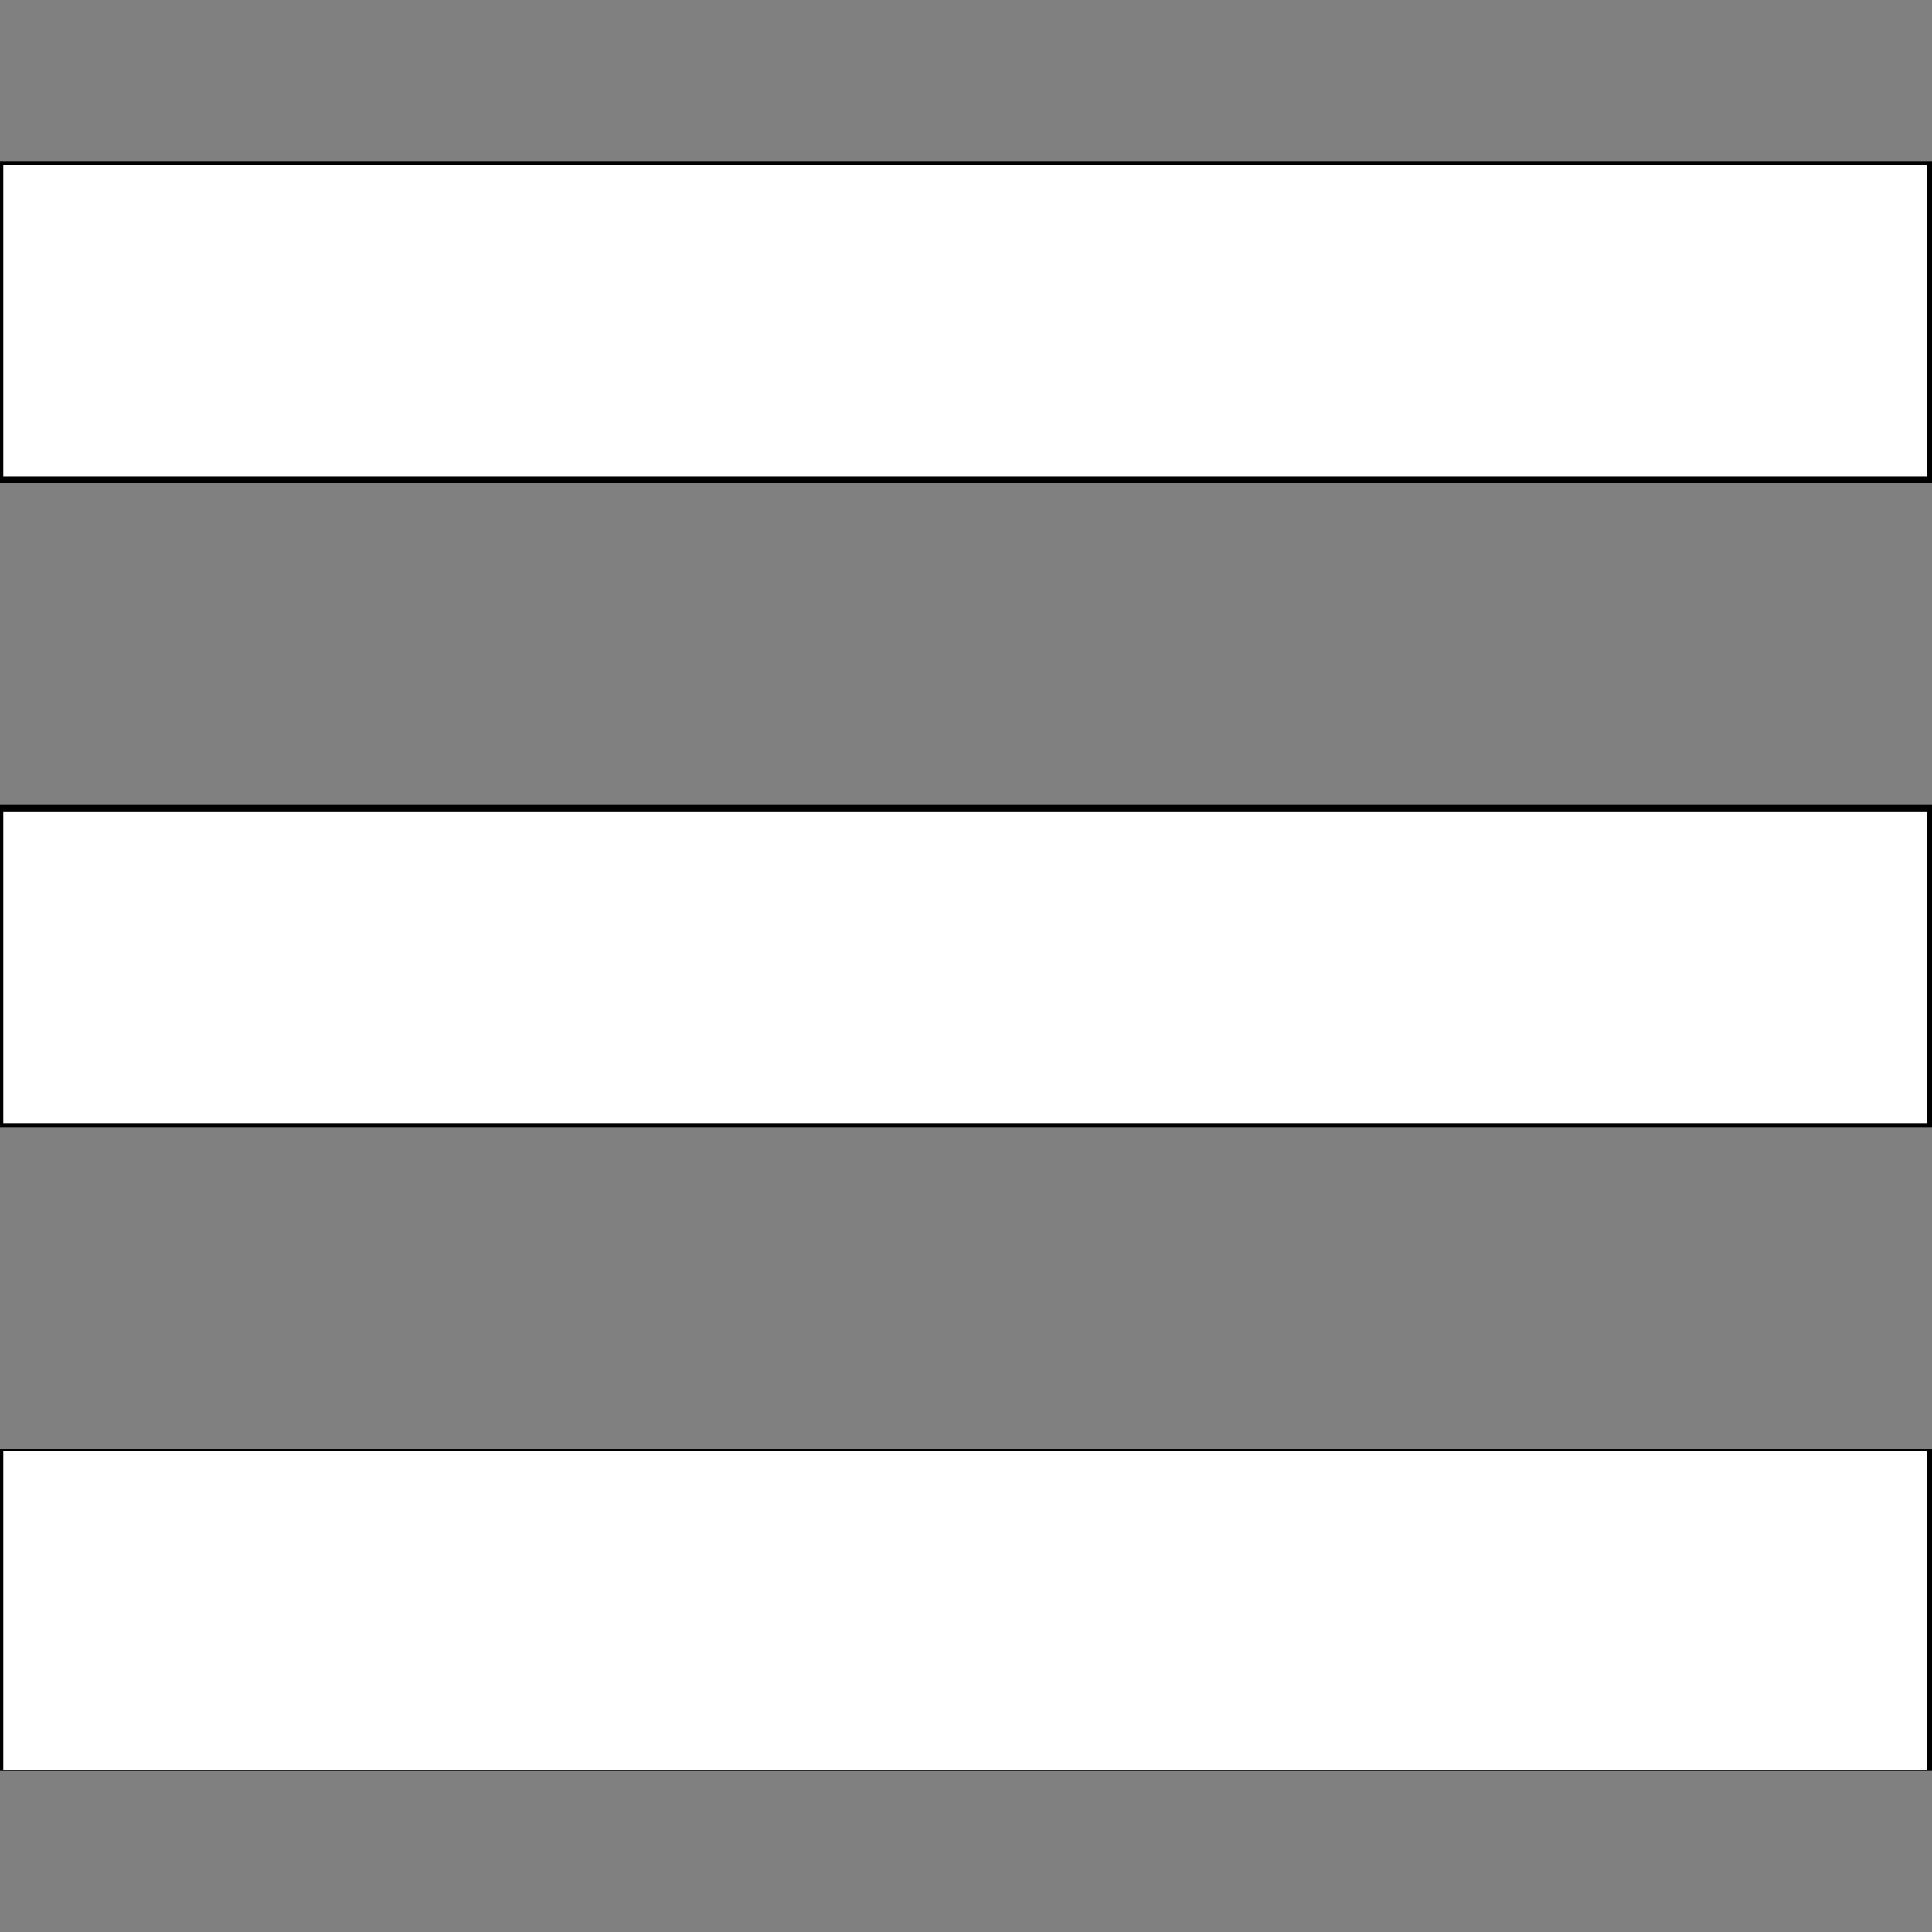
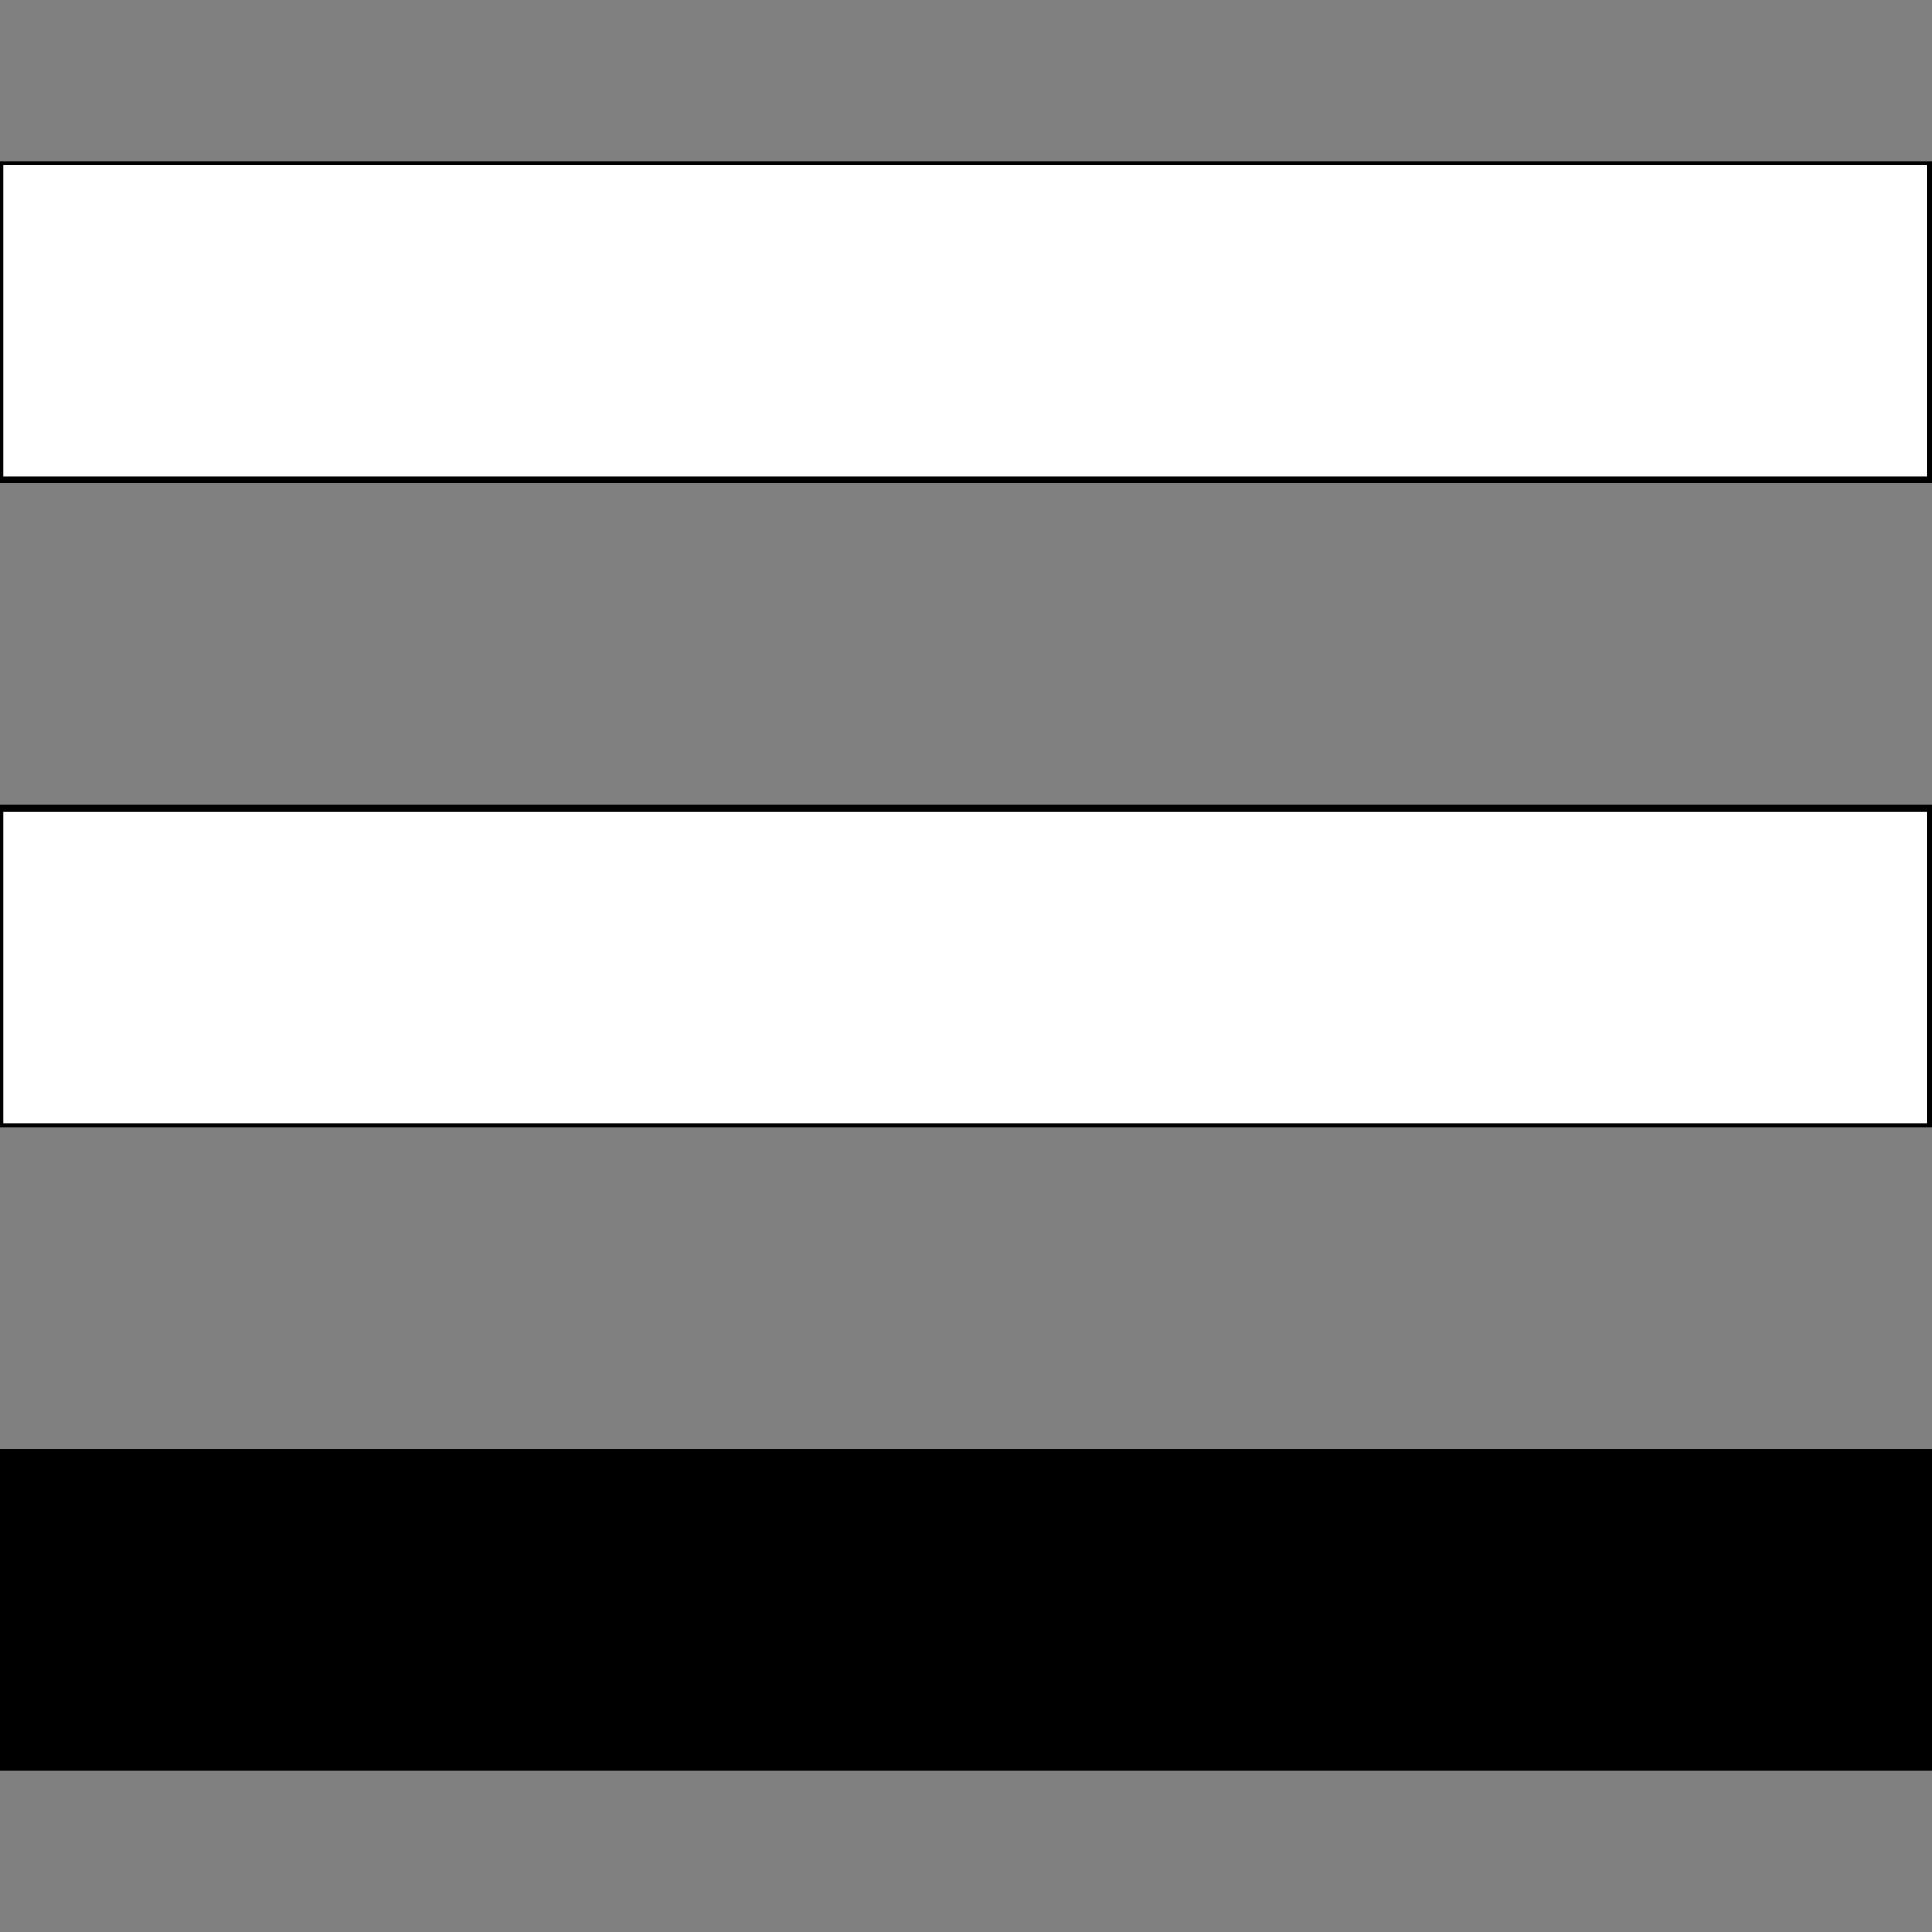
<svg xmlns="http://www.w3.org/2000/svg" xmlns:ns1="http://www.inkscape.org/namespaces/inkscape" xmlns:ns2="http://sodipodi.sourceforge.net/DTD/sodipodi-0.dtd" width="24" height="24" viewBox="0 0 24 24" id="svg2" version="1.1" ns1:version="0.91 r13725" ns2:docname="menu-icon.svg">
  <rect x="0" y="0" width="24" height="24" fill="#808080" stroke="none" />
  <defs id="defs8" />
  <ns2:namedview pagecolor="#ffffff" bordercolor="#666666" borderopacity="1" objecttolerance="10" gridtolerance="10" guidetolerance="10" ns1:pageopacity="0" ns1:pageshadow="2" ns1:window-width="1366" ns1:window-height="706" id="namedview6" showgrid="false" ns1:zoom="13.906433" ns1:cx="18.423971" ns1:cy="11.909994" ns1:window-x="-8" ns1:window-y="-8" ns1:window-maximized="1" ns1:current-layer="svg2" />
-   <path d="M24 6h-24v-4h24v4zm0 4h-24v4h24v-4zm0 8h-24v4h24v-4z" id="path4" />
+   <path d="M24 6h-24v-4h24v4zm0 4h-24v4h24zm0 8h-24v4h24v-4z" id="path4" />
  <path style="fill:#ffffff" d="m 0.041,3.986 0,-1.932 11.949,0 11.949,0 0,1.932 0,1.932 -11.949,0 -11.949,0 0,-1.932 z" id="path3340" ns1:connector-curvature="0" />
  <path style="fill:#ffffff" d="m 0.041,12.02 0,-1.932 11.949,0 11.949,0 0,1.932 0,1.932 -11.949,0 -11.949,0 0,-1.932 z" id="path3342" ns1:connector-curvature="0" />
-   <path style="fill:#ffffff" d="m 0.041,20.003 0,-1.983 11.949,0 11.949,0 0,1.983 0,1.983 -11.949,0 -11.949,0 0,-1.983 z" id="path3344" ns1:connector-curvature="0" />
</svg>